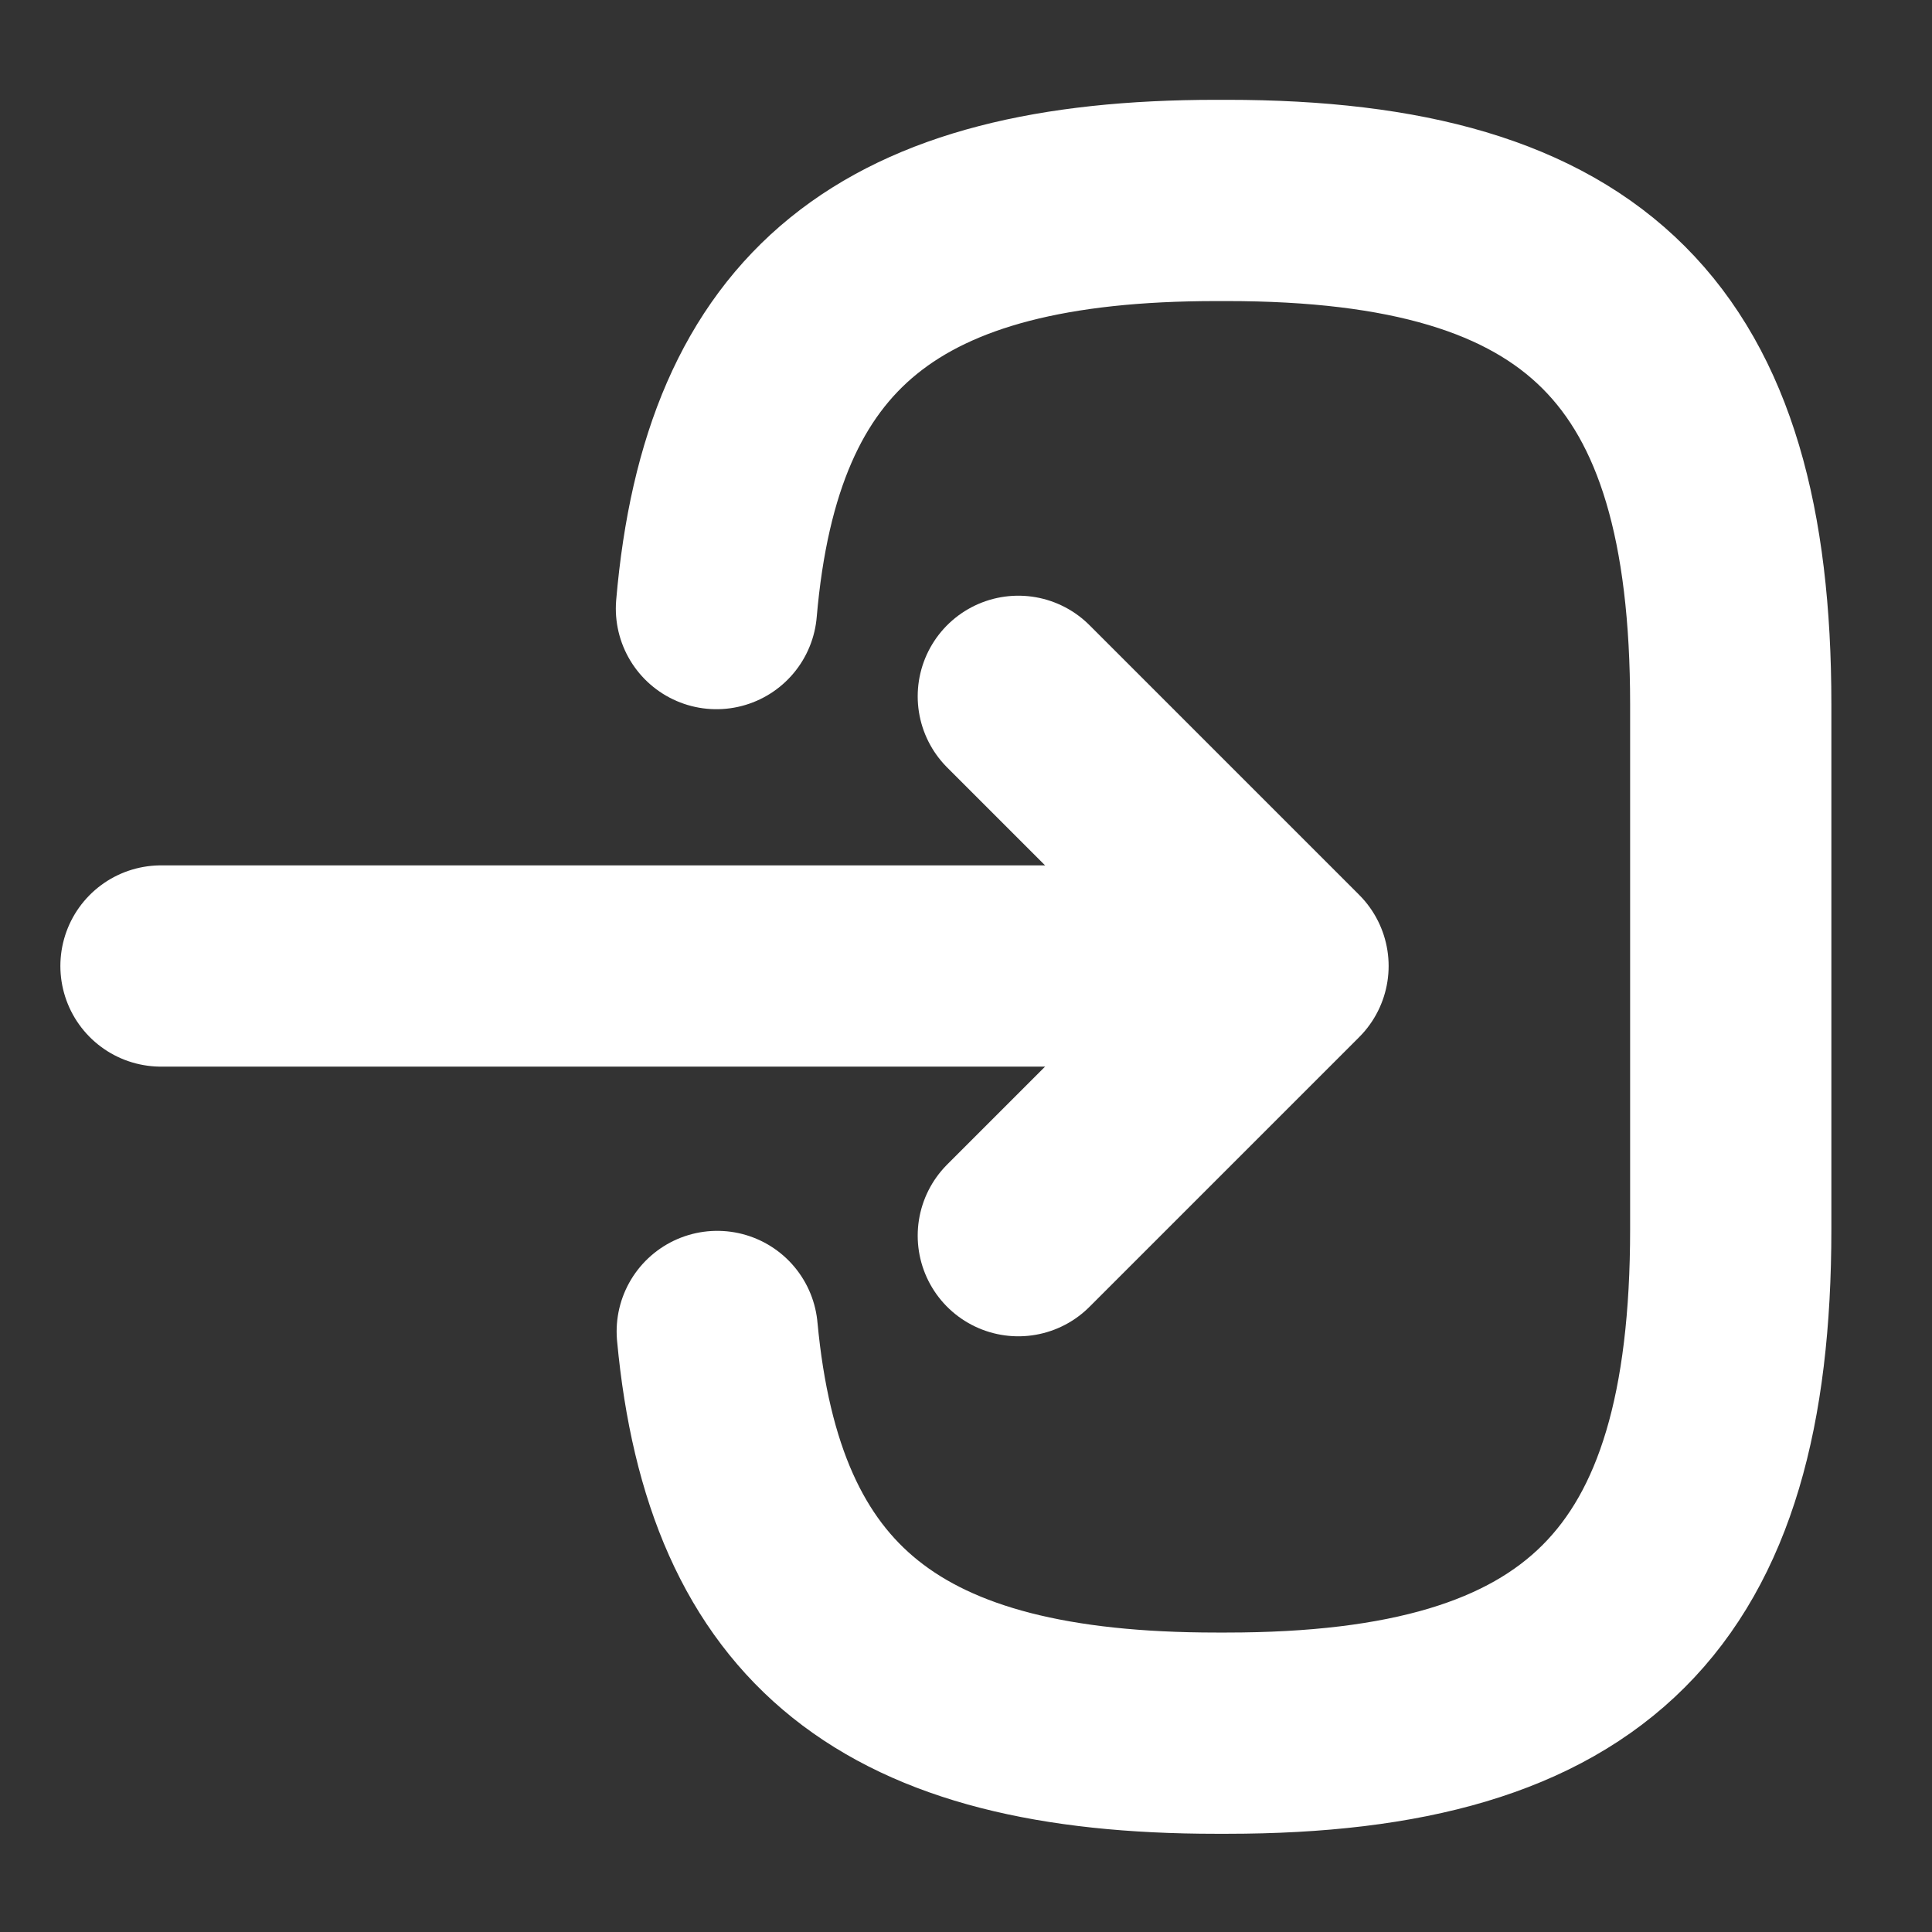
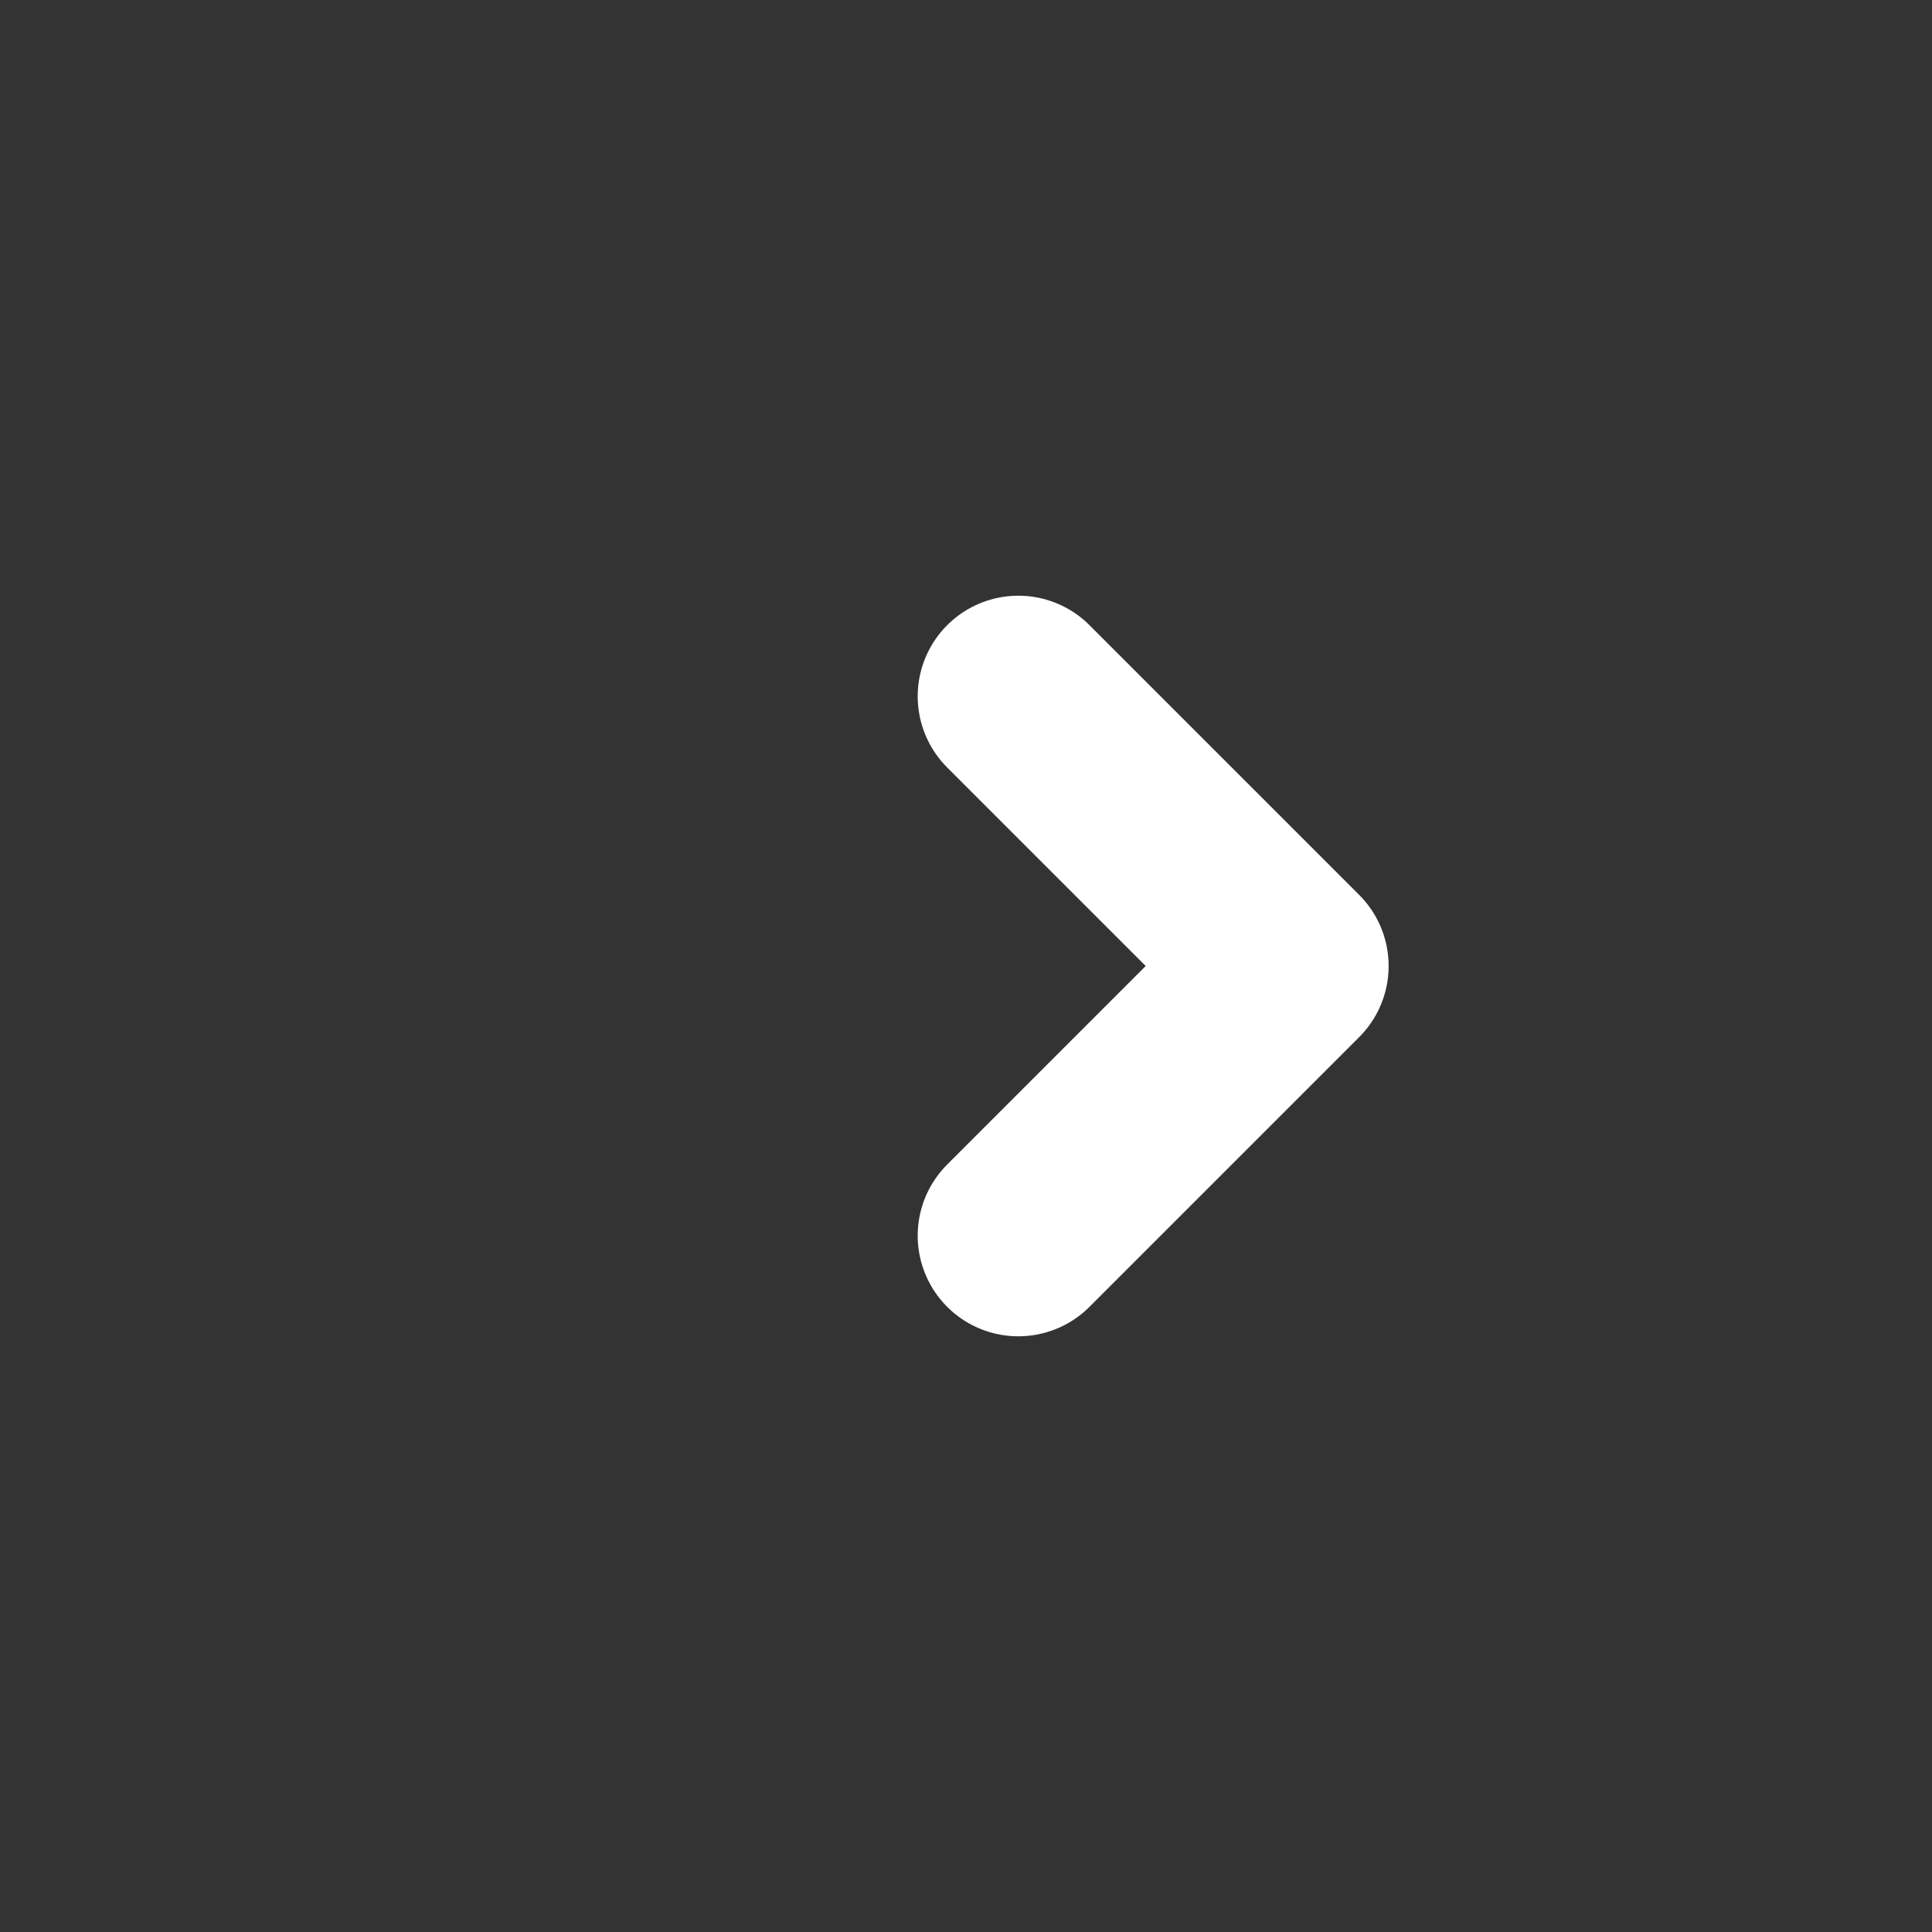
<svg xmlns="http://www.w3.org/2000/svg" width="24" height="24" viewBox="0 0 24 24" fill="none">
  <rect x="0" y="0" width="24" height="24" fill="#333333" stroke="none" />
  <g id="vuesax/linear/login">
    <g id="login">
-       <path id="Vector" d="M8.9 7.56C9.21 3.96 11.06 2.49 15.11 2.49H15.24C19.71 2.49 21.5 4.28 21.5 8.75V15.27C21.5 19.74 19.71 21.53 15.24 21.53H15.11C11.09 21.53 9.24 20.08 8.91 16.54" stroke="white" stroke-width="2.5" stroke-linecap="round" stroke-linejoin="round" />
-       <path id="Vector_2" d="M2 12H14.88" stroke="white" stroke-width="2.5" stroke-linecap="round" stroke-linejoin="round" />
      <path id="Vector_3" d="M12.65 8.65L16 12L12.65 15.35" stroke="white" stroke-width="2.5" stroke-linecap="round" stroke-linejoin="round" />
    </g>
  </g>
</svg>